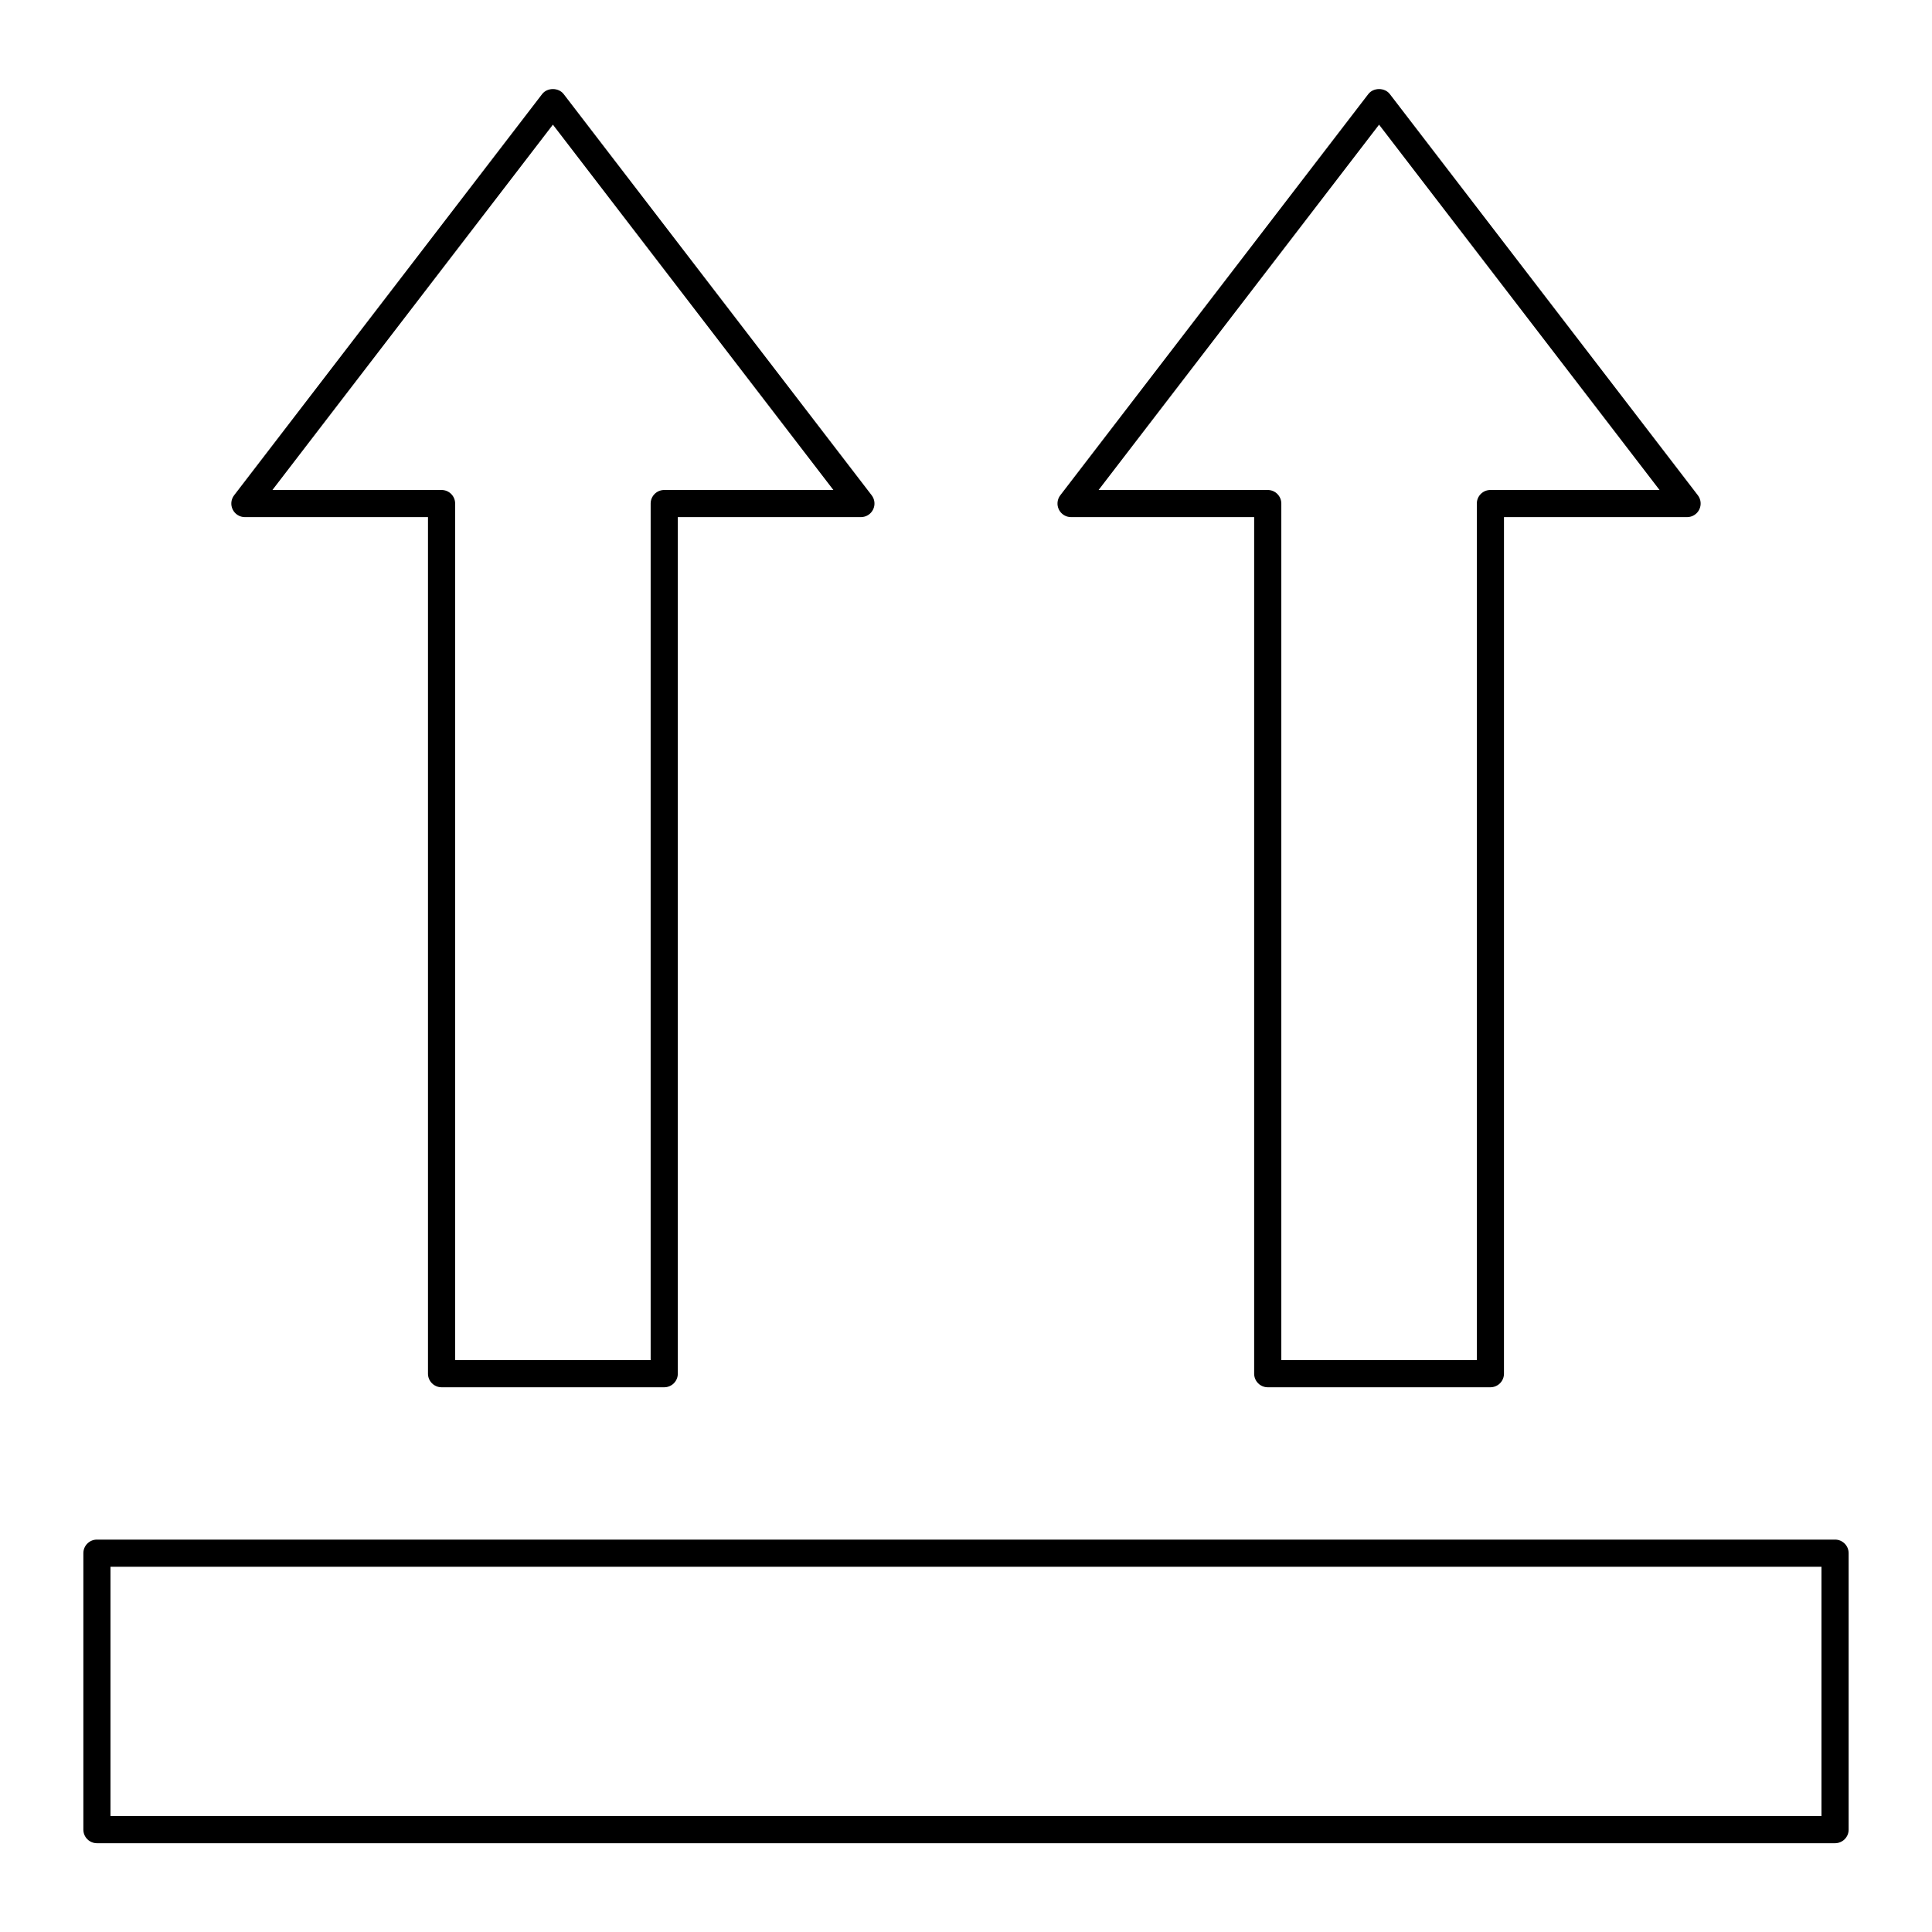
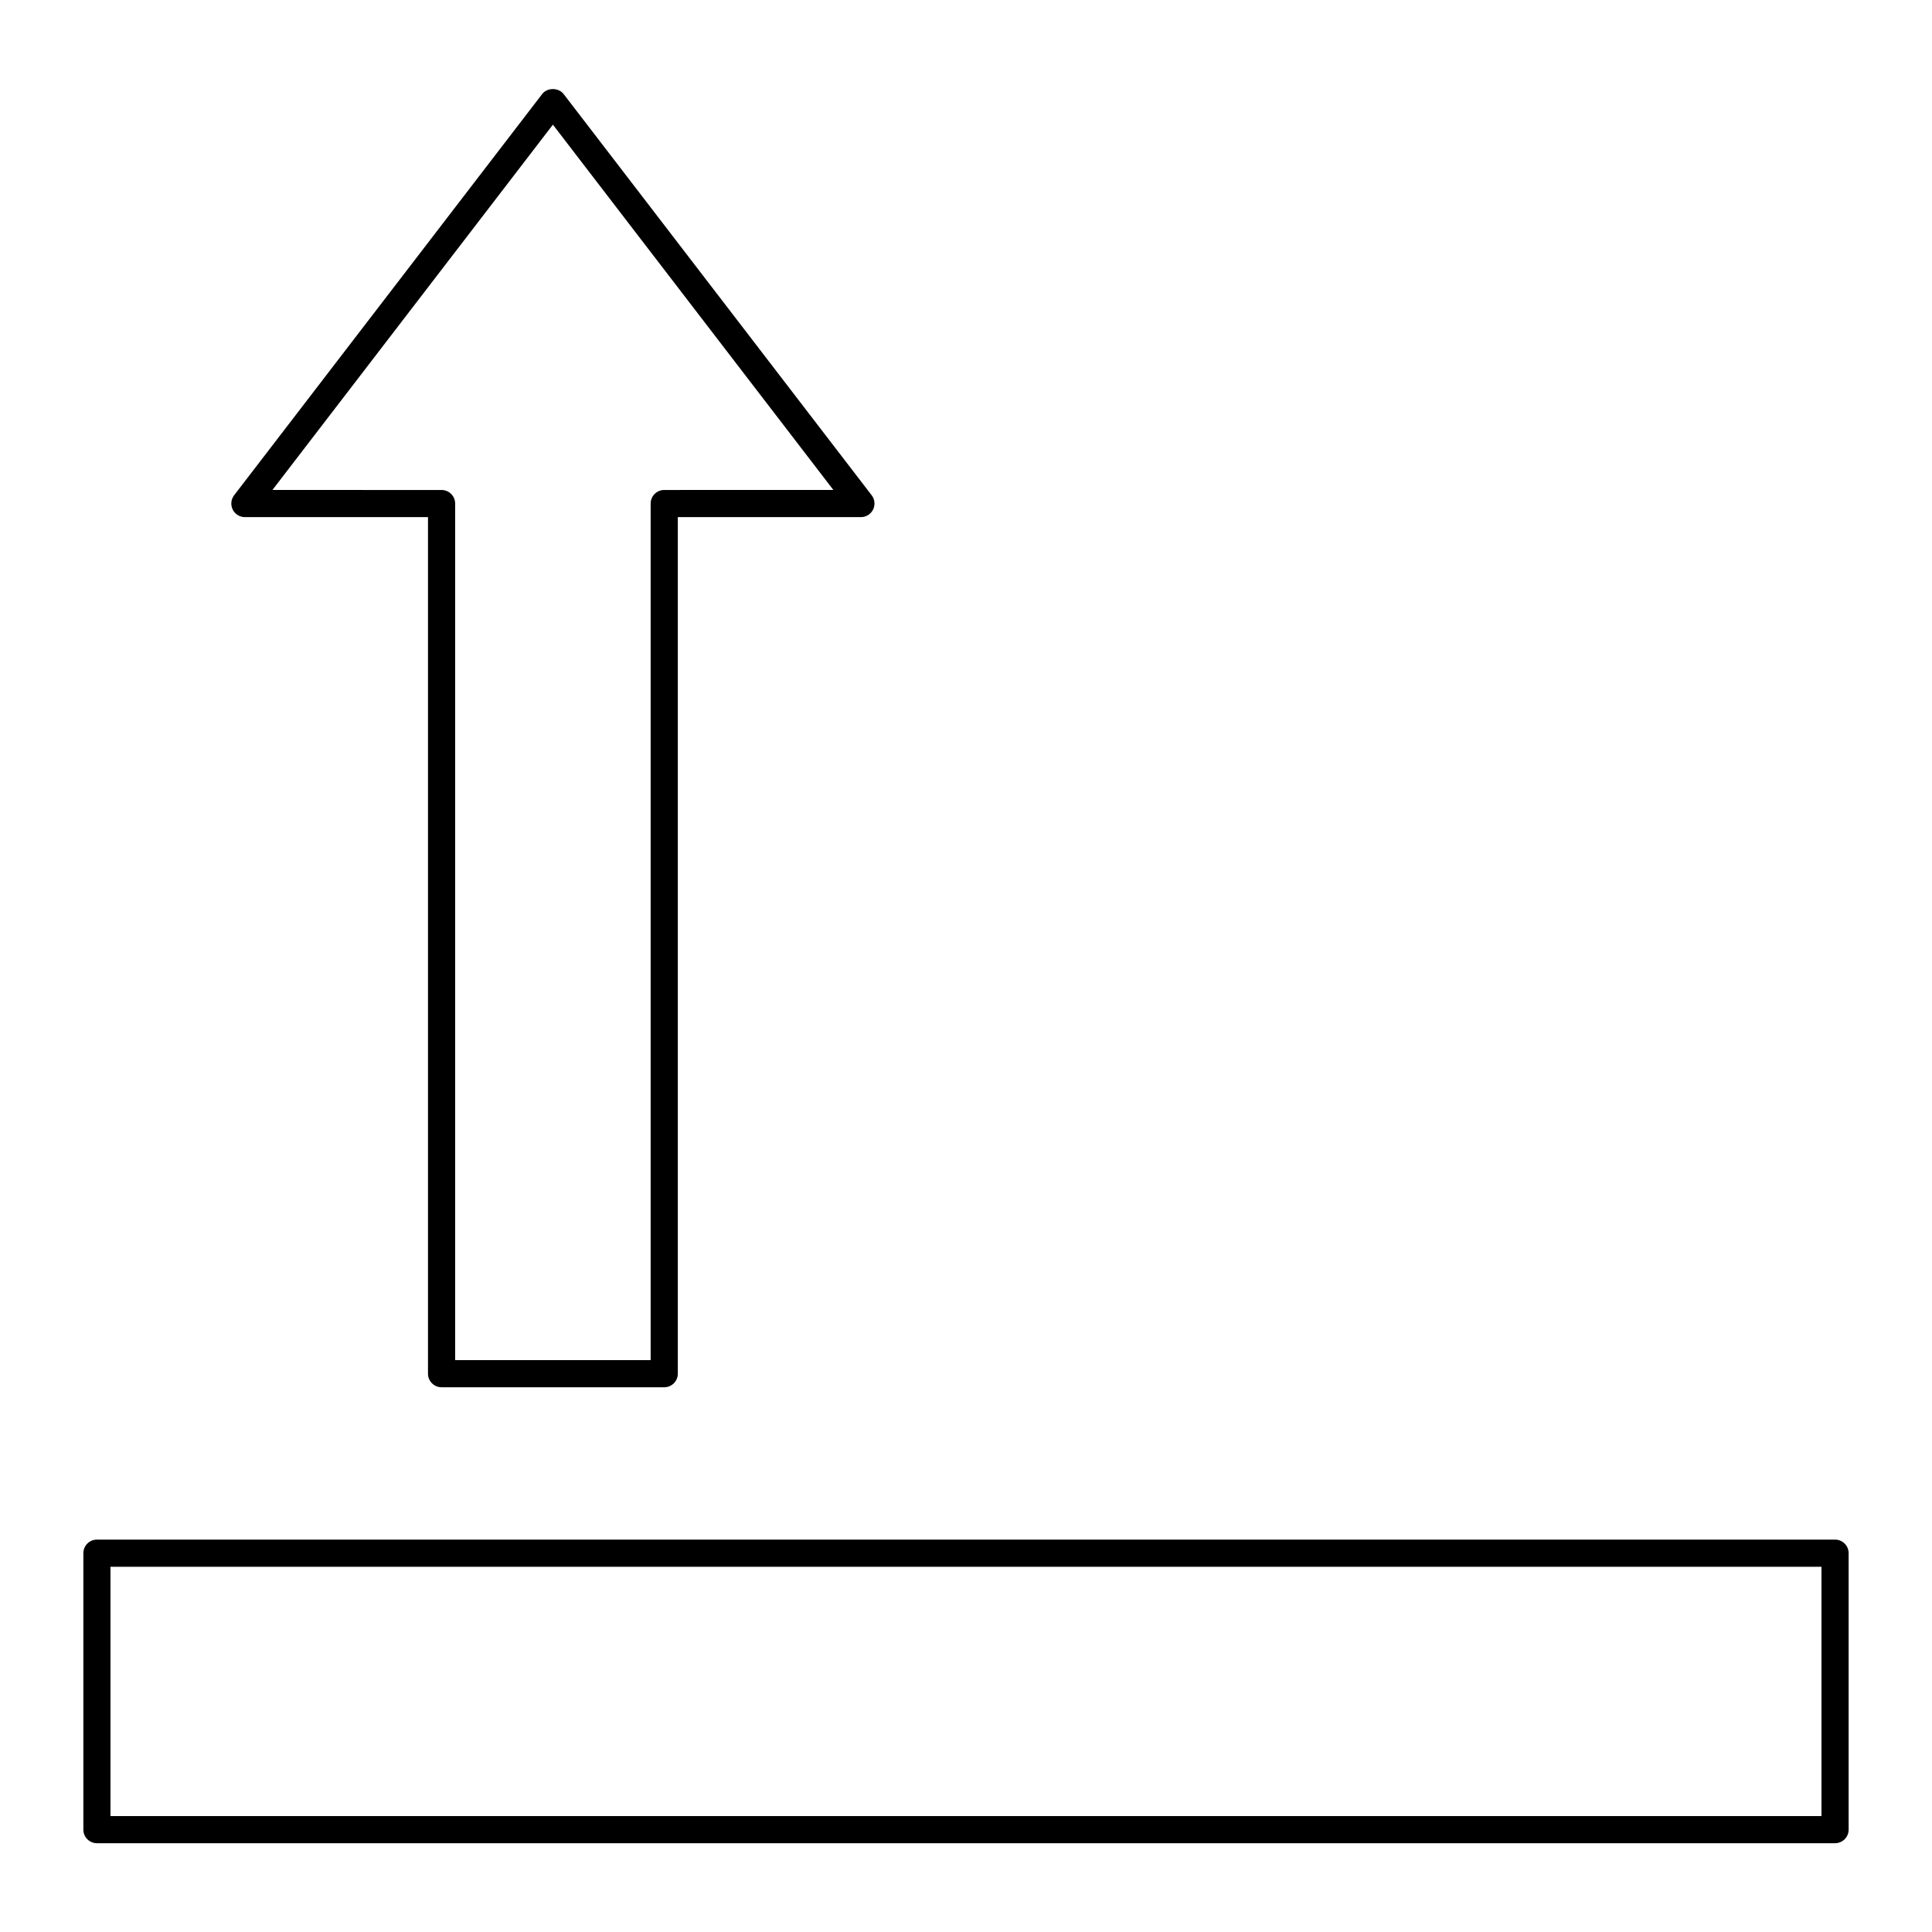
<svg xmlns="http://www.w3.org/2000/svg" fill="#000000" width="800px" height="800px" version="1.1" viewBox="144 144 512 512">
  <g>
    <path d="m630.31 552.01h-460.62c-1.988 0-3.598 1.609-3.598 3.598v73.262c0 1.988 1.609 3.598 3.598 3.598h460.62c1.988 0 3.598-1.609 3.598-3.598v-73.262c0-1.984-1.613-3.598-3.598-3.598zm-3.602 73.266h-453.43v-66.066h453.43z" />
-     <path d="m479.96 511.64h59.008c1.988 0 3.598-1.609 3.598-3.598l0.004-227h48.523c1.371 0 2.621-0.777 3.227-2.008 0.605-1.23 0.461-2.695-0.375-3.781l-81.625-106.32c-1.359-1.773-4.348-1.773-5.707 0l-81.625 106.32c-0.836 1.086-0.98 2.555-0.375 3.781 0.605 1.227 1.855 2.008 3.227 2.008h48.523v227c0 1.988 1.613 3.598 3.598 3.598zm-44.82-237.79 74.328-96.809 74.328 96.809h-44.824c-1.988 0-3.598 1.609-3.598 3.598v227h-51.812v-227c0-1.988-1.609-3.598-3.598-3.598z" />
    <path d="m261.02 511.64h59.008c1.988 0 3.598-1.609 3.598-3.598v-227h48.523c1.371 0 2.621-0.777 3.227-2.008 0.605-1.23 0.461-2.695-0.375-3.781l-81.625-106.32c-1.359-1.773-4.348-1.773-5.707 0l-81.625 106.32c-0.836 1.086-0.98 2.551-0.375 3.781 0.605 1.227 1.855 2.008 3.227 2.008h48.523v227c0 1.988 1.613 3.598 3.602 3.598zm-44.824-237.79 74.328-96.812 74.328 96.809-44.824 0.004c-1.988 0-3.598 1.609-3.598 3.598v227h-51.812v-227c0-1.988-1.609-3.598-3.598-3.598z" />
  </g>
</svg>